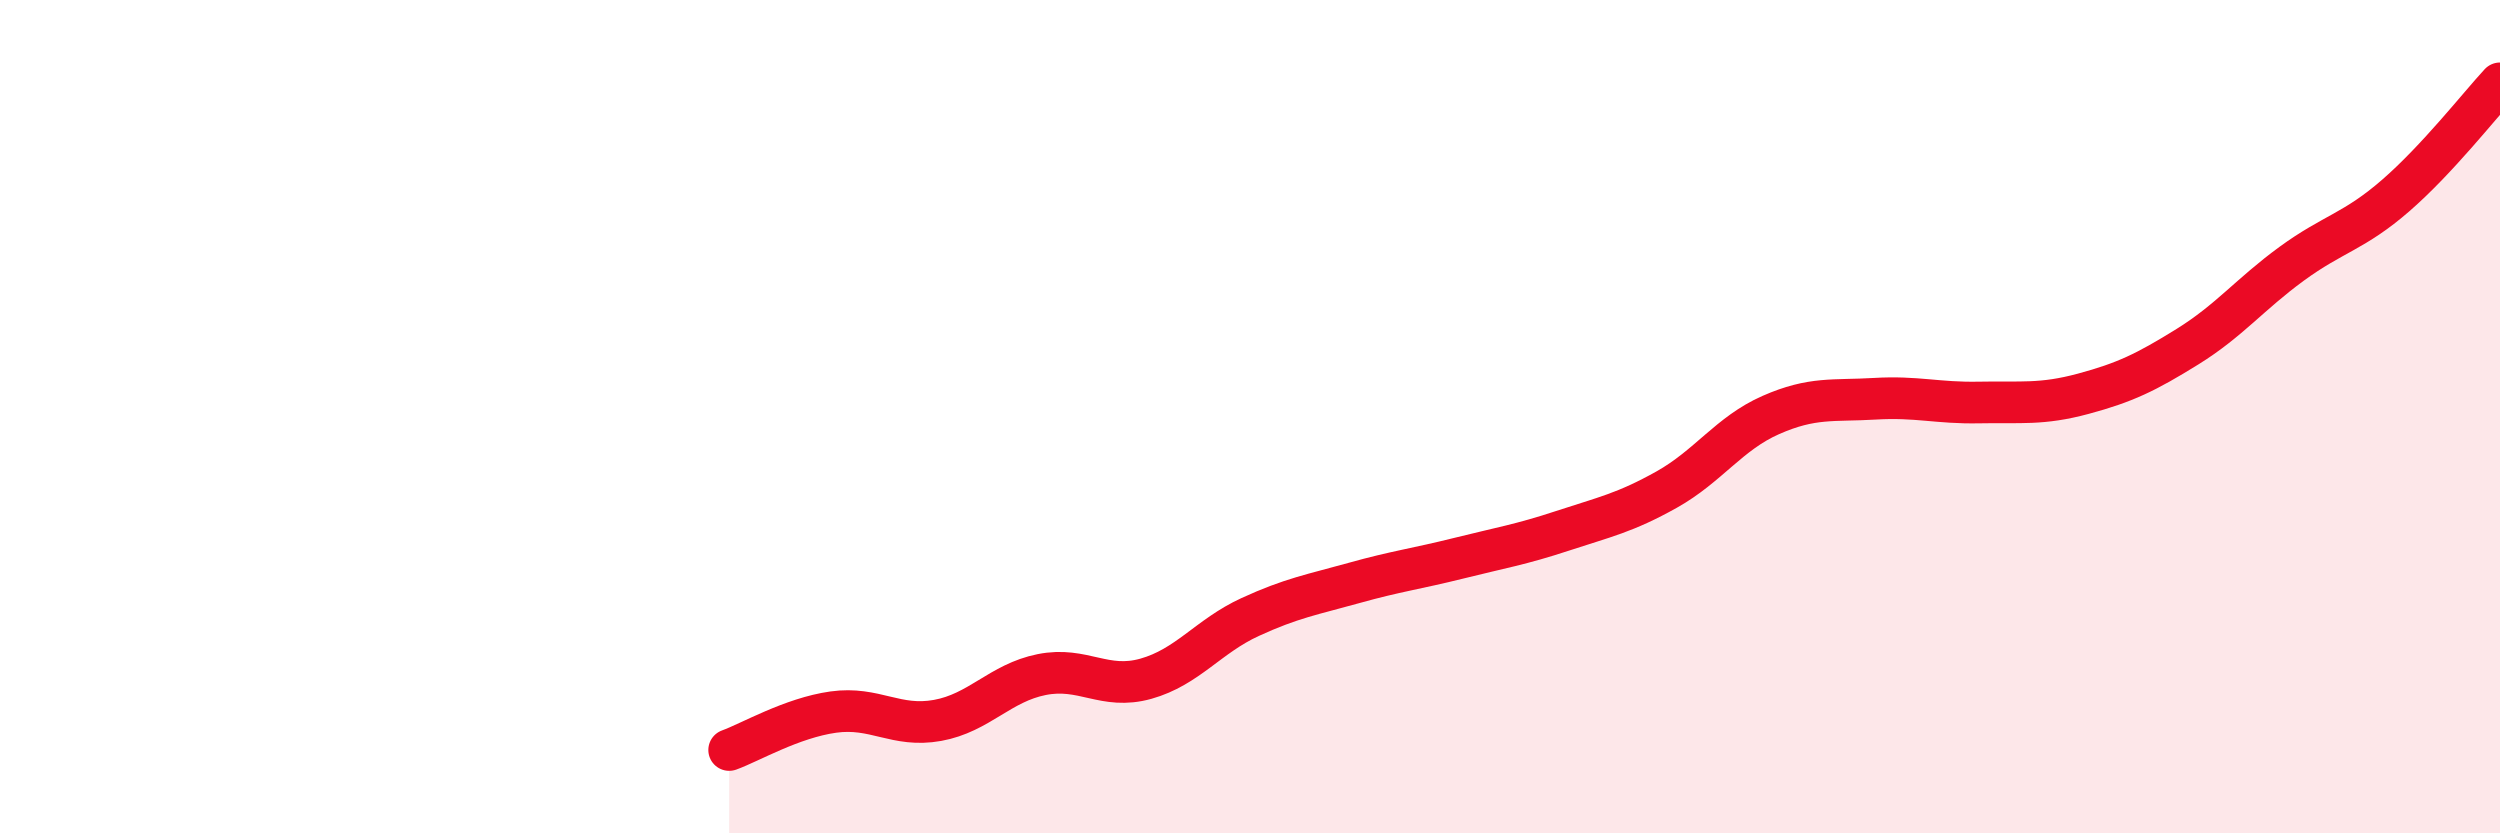
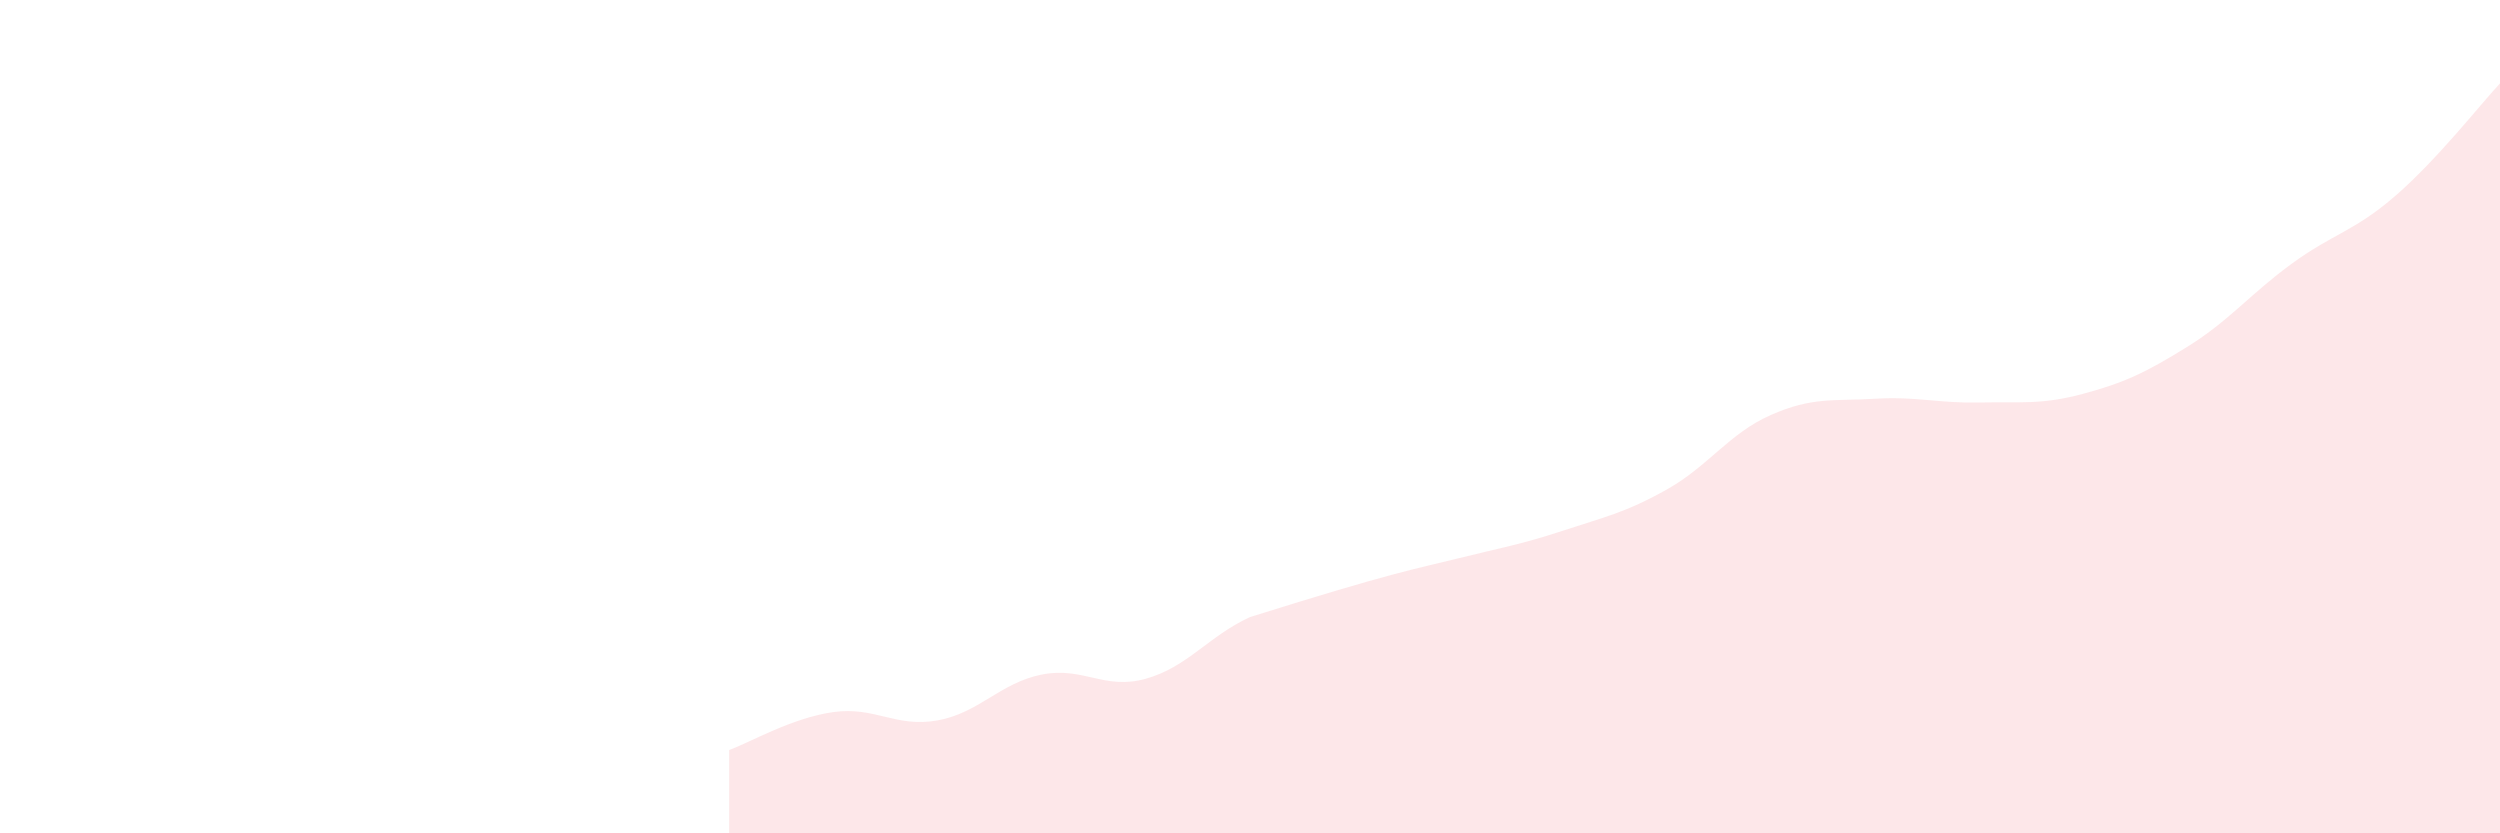
<svg xmlns="http://www.w3.org/2000/svg" width="60" height="20" viewBox="0 0 60 20">
-   <path d="M 17.5,18 C 18,17.82 19,17.23 20,17.09 C 21,16.95 21.5,17.47 22.5,17.29 C 23.5,17.11 24,16.39 25,16.19 C 26,15.99 26.5,16.57 27.5,16.29 C 28.5,16.01 29,15.27 30,14.81 C 31,14.35 31.5,14.27 32.5,13.99 C 33.5,13.71 34,13.65 35,13.4 C 36,13.15 36.5,13.07 37.5,12.74 C 38.5,12.41 39,12.31 40,11.75 C 41,11.19 41.5,10.4 42.5,9.96 C 43.5,9.52 44,9.63 45,9.57 C 46,9.51 46.5,9.68 47.5,9.66 C 48.5,9.64 49,9.72 50,9.45 C 51,9.18 51.5,8.94 52.5,8.32 C 53.5,7.7 54,7.06 55,6.33 C 56,5.6 56.5,5.56 57.5,4.69 C 58.5,3.82 59.5,2.54 60,2L60 20L17.5 20Z" fill="#EB0A25" opacity="0.1" stroke-linecap="round" stroke-linejoin="round" />
-   <path d="M 17.5,18 C 18,17.82 19,17.23 20,17.09 C 21,16.95 21.5,17.47 22.5,17.29 C 23.5,17.11 24,16.39 25,16.19 C 26,15.99 26.5,16.57 27.5,16.29 C 28.5,16.01 29,15.27 30,14.81 C 31,14.35 31.5,14.27 32.5,13.99 C 33.5,13.71 34,13.65 35,13.4 C 36,13.15 36.5,13.07 37.5,12.74 C 38.5,12.41 39,12.31 40,11.75 C 41,11.19 41.5,10.4 42.5,9.96 C 43.5,9.52 44,9.63 45,9.57 C 46,9.51 46.5,9.68 47.5,9.66 C 48.5,9.64 49,9.72 50,9.45 C 51,9.18 51.5,8.94 52.5,8.32 C 53.5,7.7 54,7.06 55,6.33 C 56,5.6 56.5,5.56 57.5,4.69 C 58.5,3.82 59.5,2.54 60,2" stroke="#EB0A25" stroke-width="1" fill="none" stroke-linecap="round" stroke-linejoin="round" />
+   <path d="M 17.5,18 C 18,17.82 19,17.23 20,17.09 C 21,16.95 21.5,17.47 22.5,17.29 C 23.5,17.11 24,16.39 25,16.19 C 26,15.99 26.5,16.57 27.5,16.29 C 28.5,16.01 29,15.27 30,14.81 C 33.5,13.71 34,13.65 35,13.4 C 36,13.15 36.5,13.07 37.5,12.74 C 38.5,12.41 39,12.31 40,11.75 C 41,11.19 41.5,10.4 42.5,9.96 C 43.5,9.52 44,9.63 45,9.57 C 46,9.51 46.5,9.68 47.5,9.66 C 48.5,9.64 49,9.72 50,9.45 C 51,9.18 51.5,8.94 52.5,8.32 C 53.5,7.7 54,7.06 55,6.33 C 56,5.6 56.5,5.56 57.5,4.69 C 58.5,3.82 59.5,2.54 60,2L60 20L17.5 20Z" fill="#EB0A25" opacity="0.1" stroke-linecap="round" stroke-linejoin="round" />
</svg>